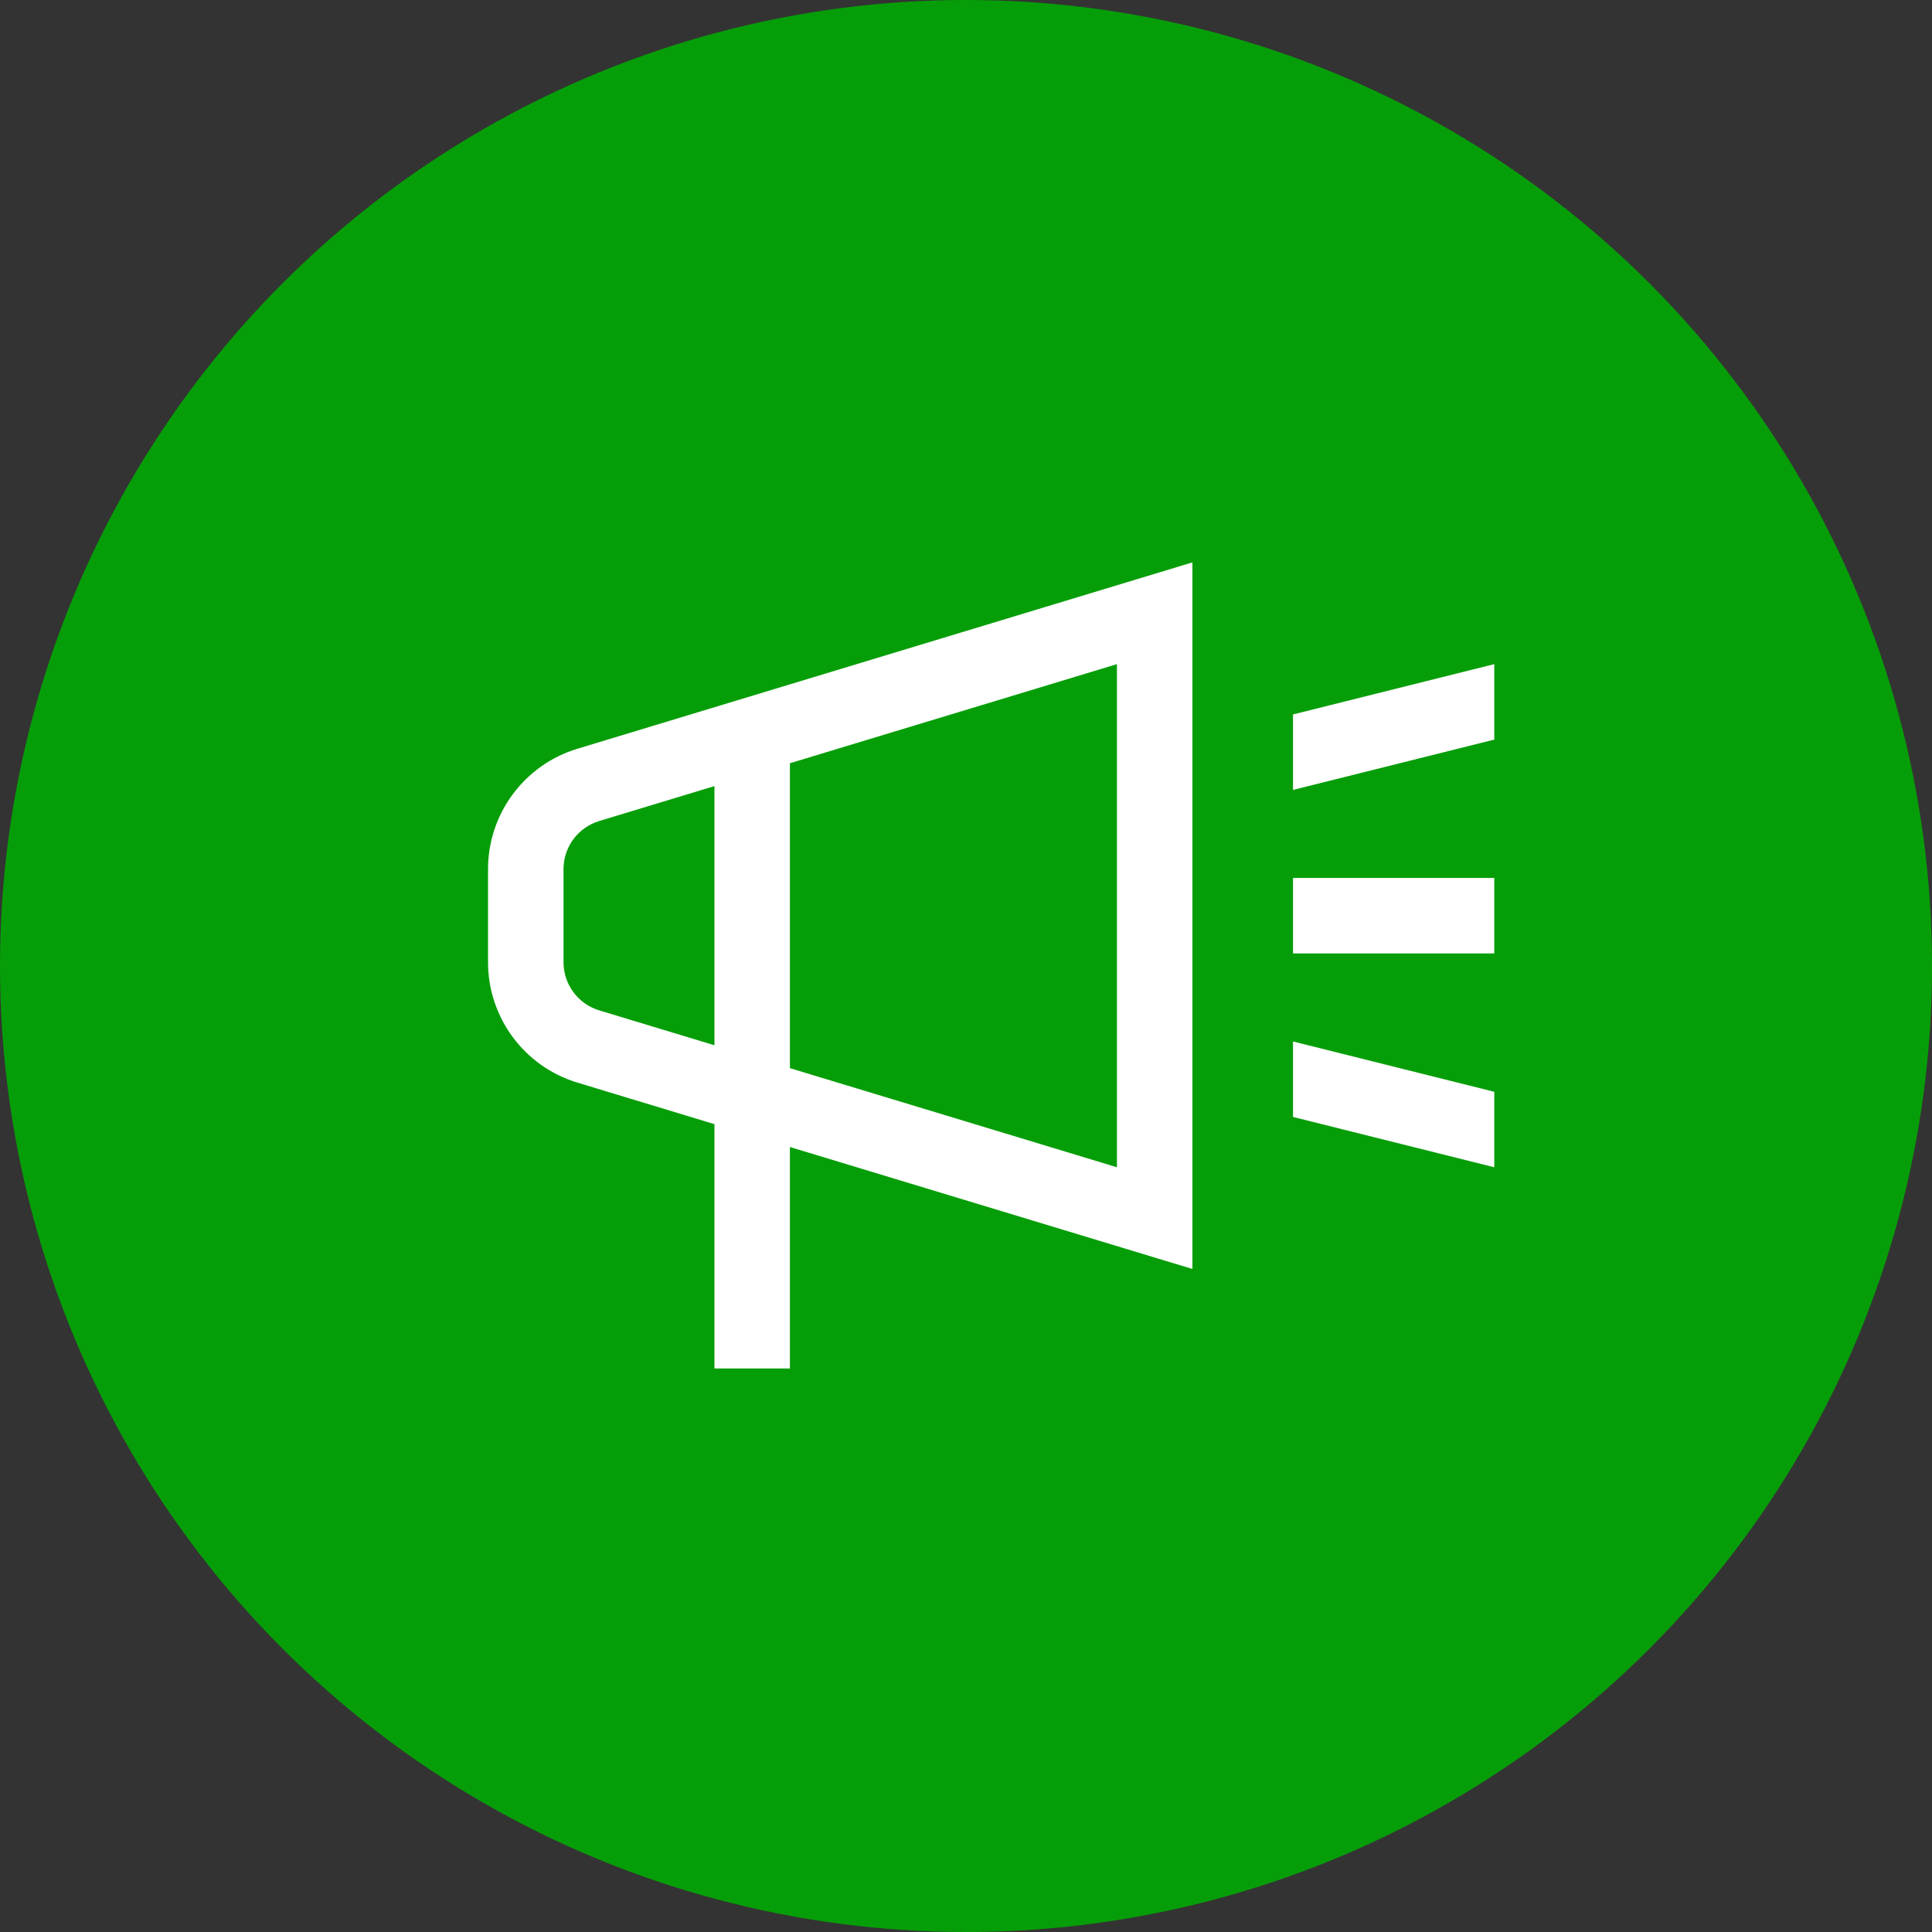
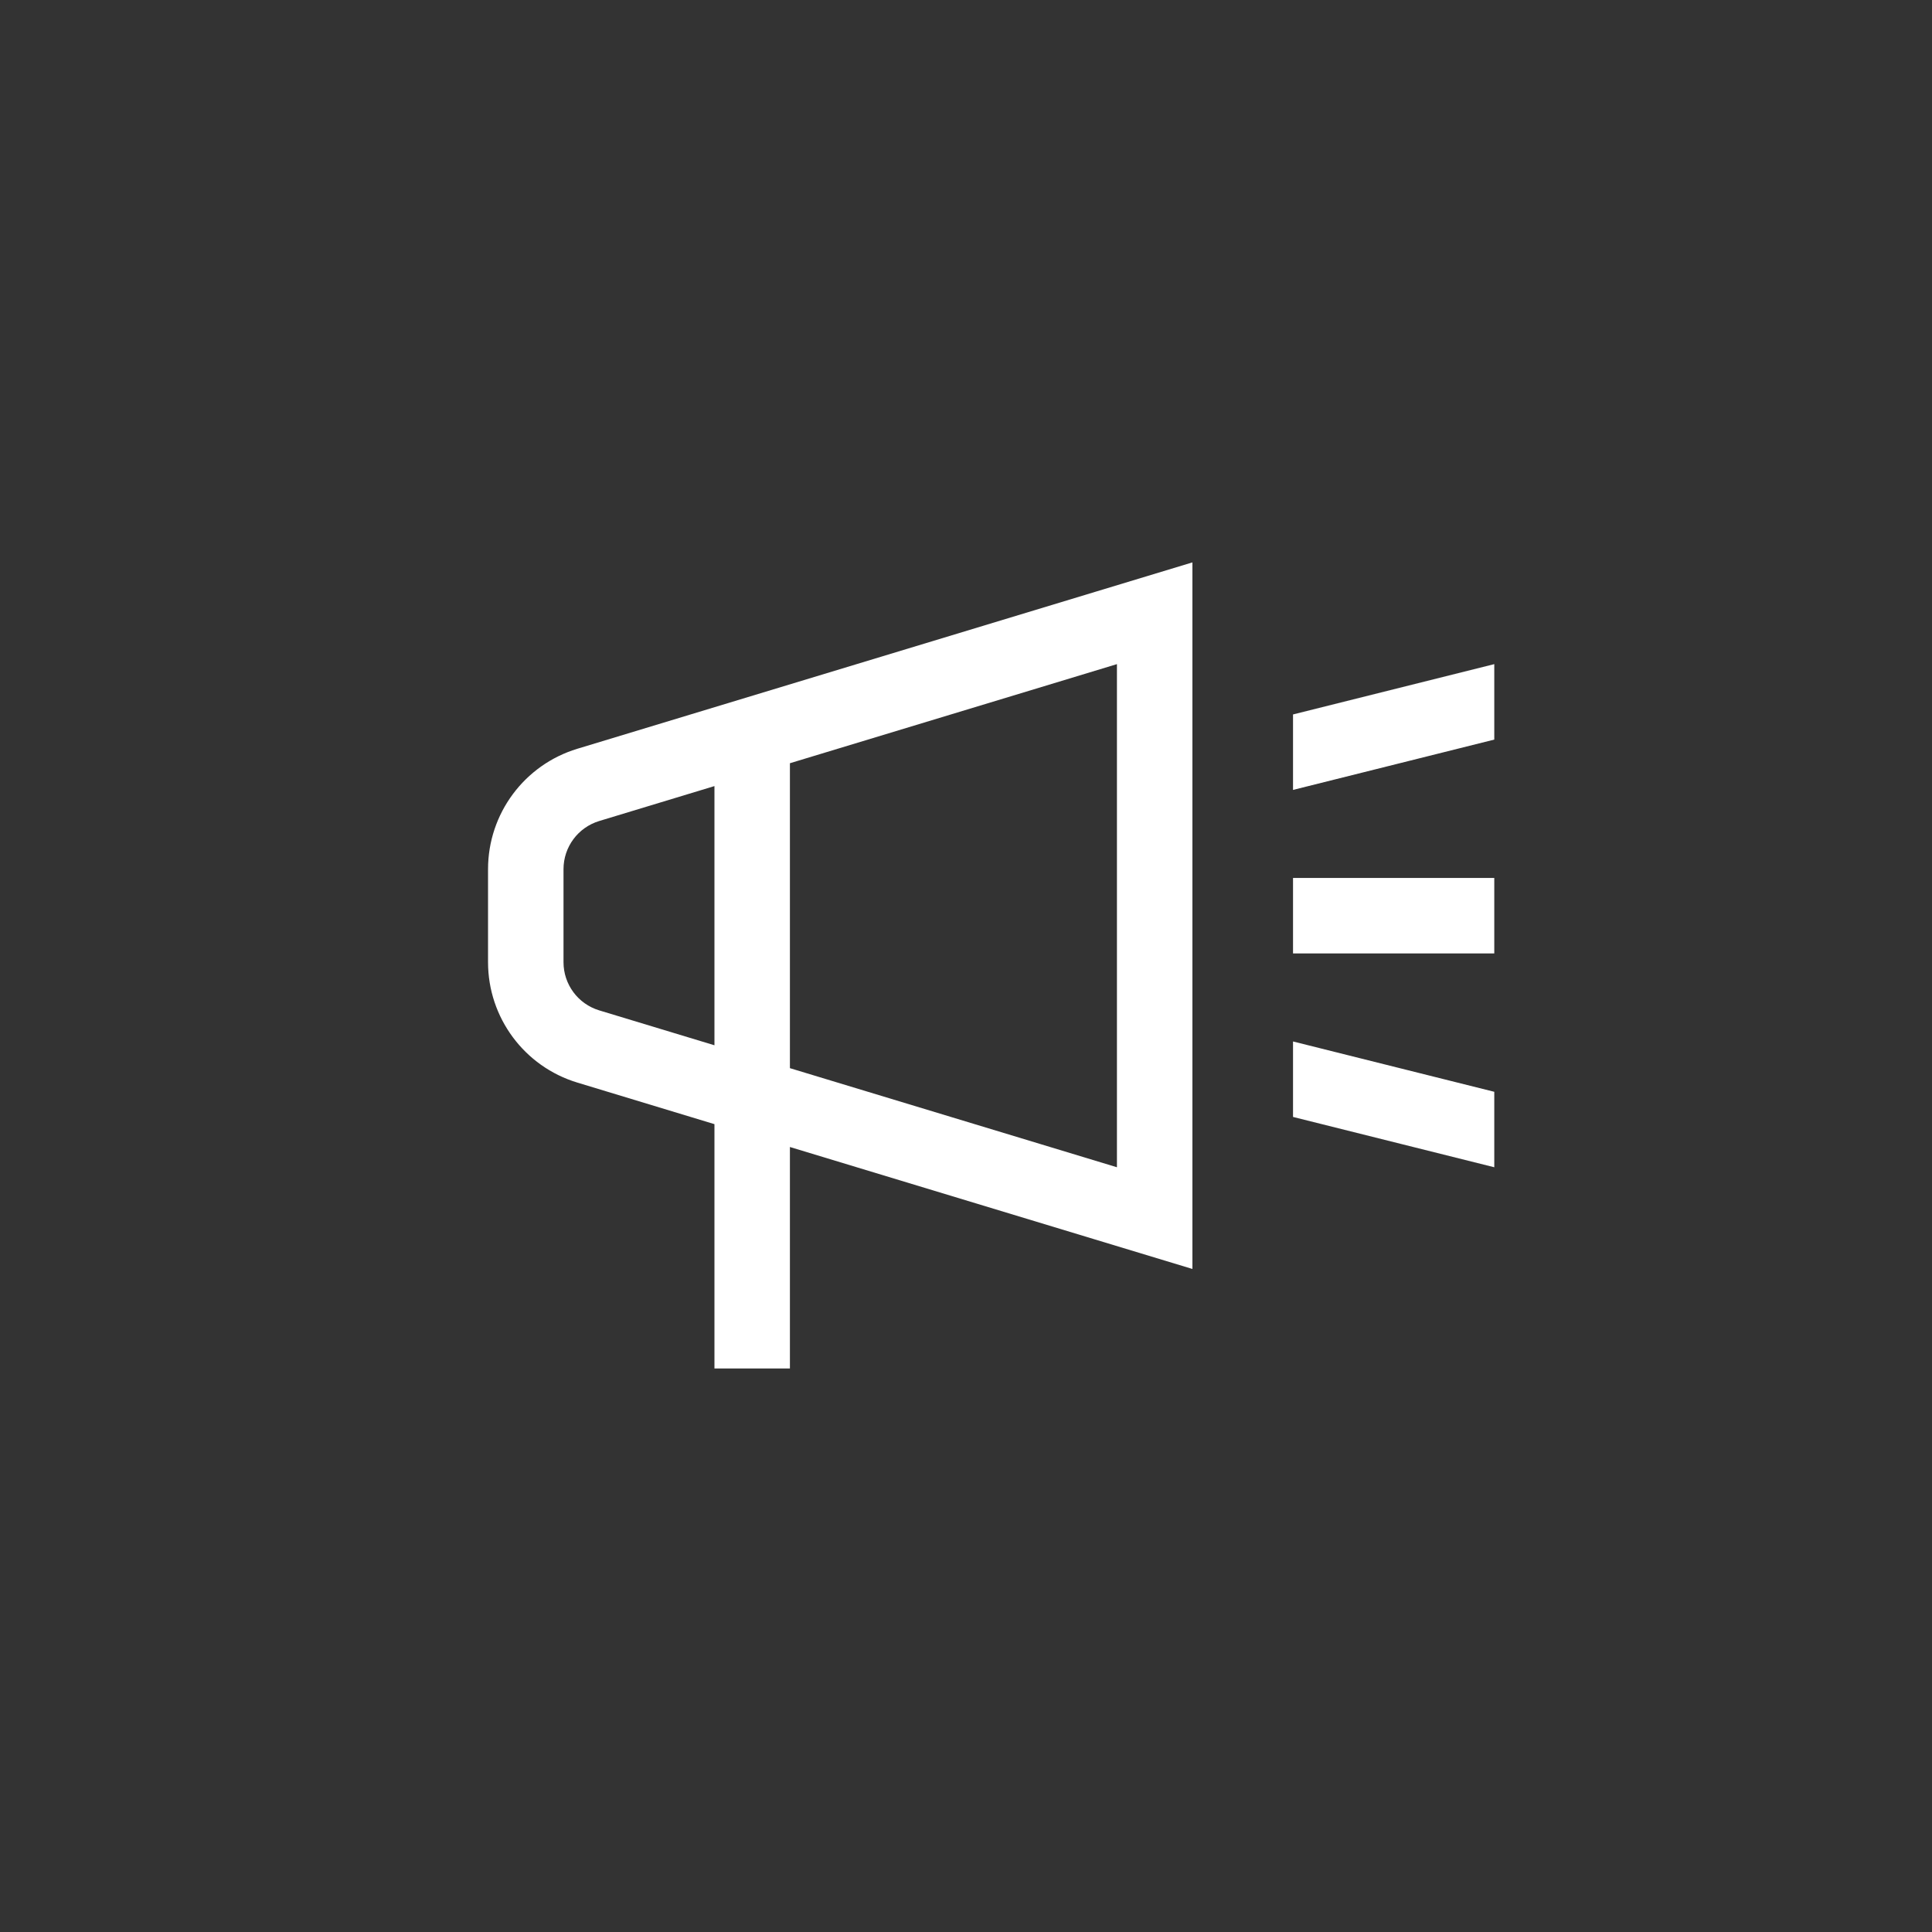
<svg xmlns="http://www.w3.org/2000/svg" width="64" height="64" viewBox="0 0 64 64" fill="none">
  <rect x="0" y="0" width="64" height="64" fill="#333333" stroke="none" />
-   <circle cx="32" cy="32" r="32" fill="#069E08" />
  <path fill-rule="evenodd" clip-rule="evenodd" d="M39.5 18.63V22V38.667V42.036L36.275 41.059L26.167 37.996V45.333H23.667V37.239L19.125 35.862C17.368 35.33 16.167 33.71 16.167 31.875V28.792C16.167 26.956 17.368 25.337 19.125 24.804L36.275 19.607L39.5 18.63ZM34.5 37.909L26.167 35.384L26.167 25.283L34.5 22.758L37 22V24.612V36.054V38.667L34.5 37.909ZM19.85 27.197L23.667 26.04L23.667 34.626L19.85 33.47C19.147 33.257 18.667 32.609 18.667 31.875V28.792C18.667 28.058 19.147 27.41 19.85 27.197ZM42.833 31.583H49.5V29.083H42.833V31.583ZM49.5 38.667L42.833 37V34.5L49.5 36.167V38.667ZM42.833 26.167L49.5 24.5V22L42.833 23.667V26.167Z" fill="white" />
</svg>